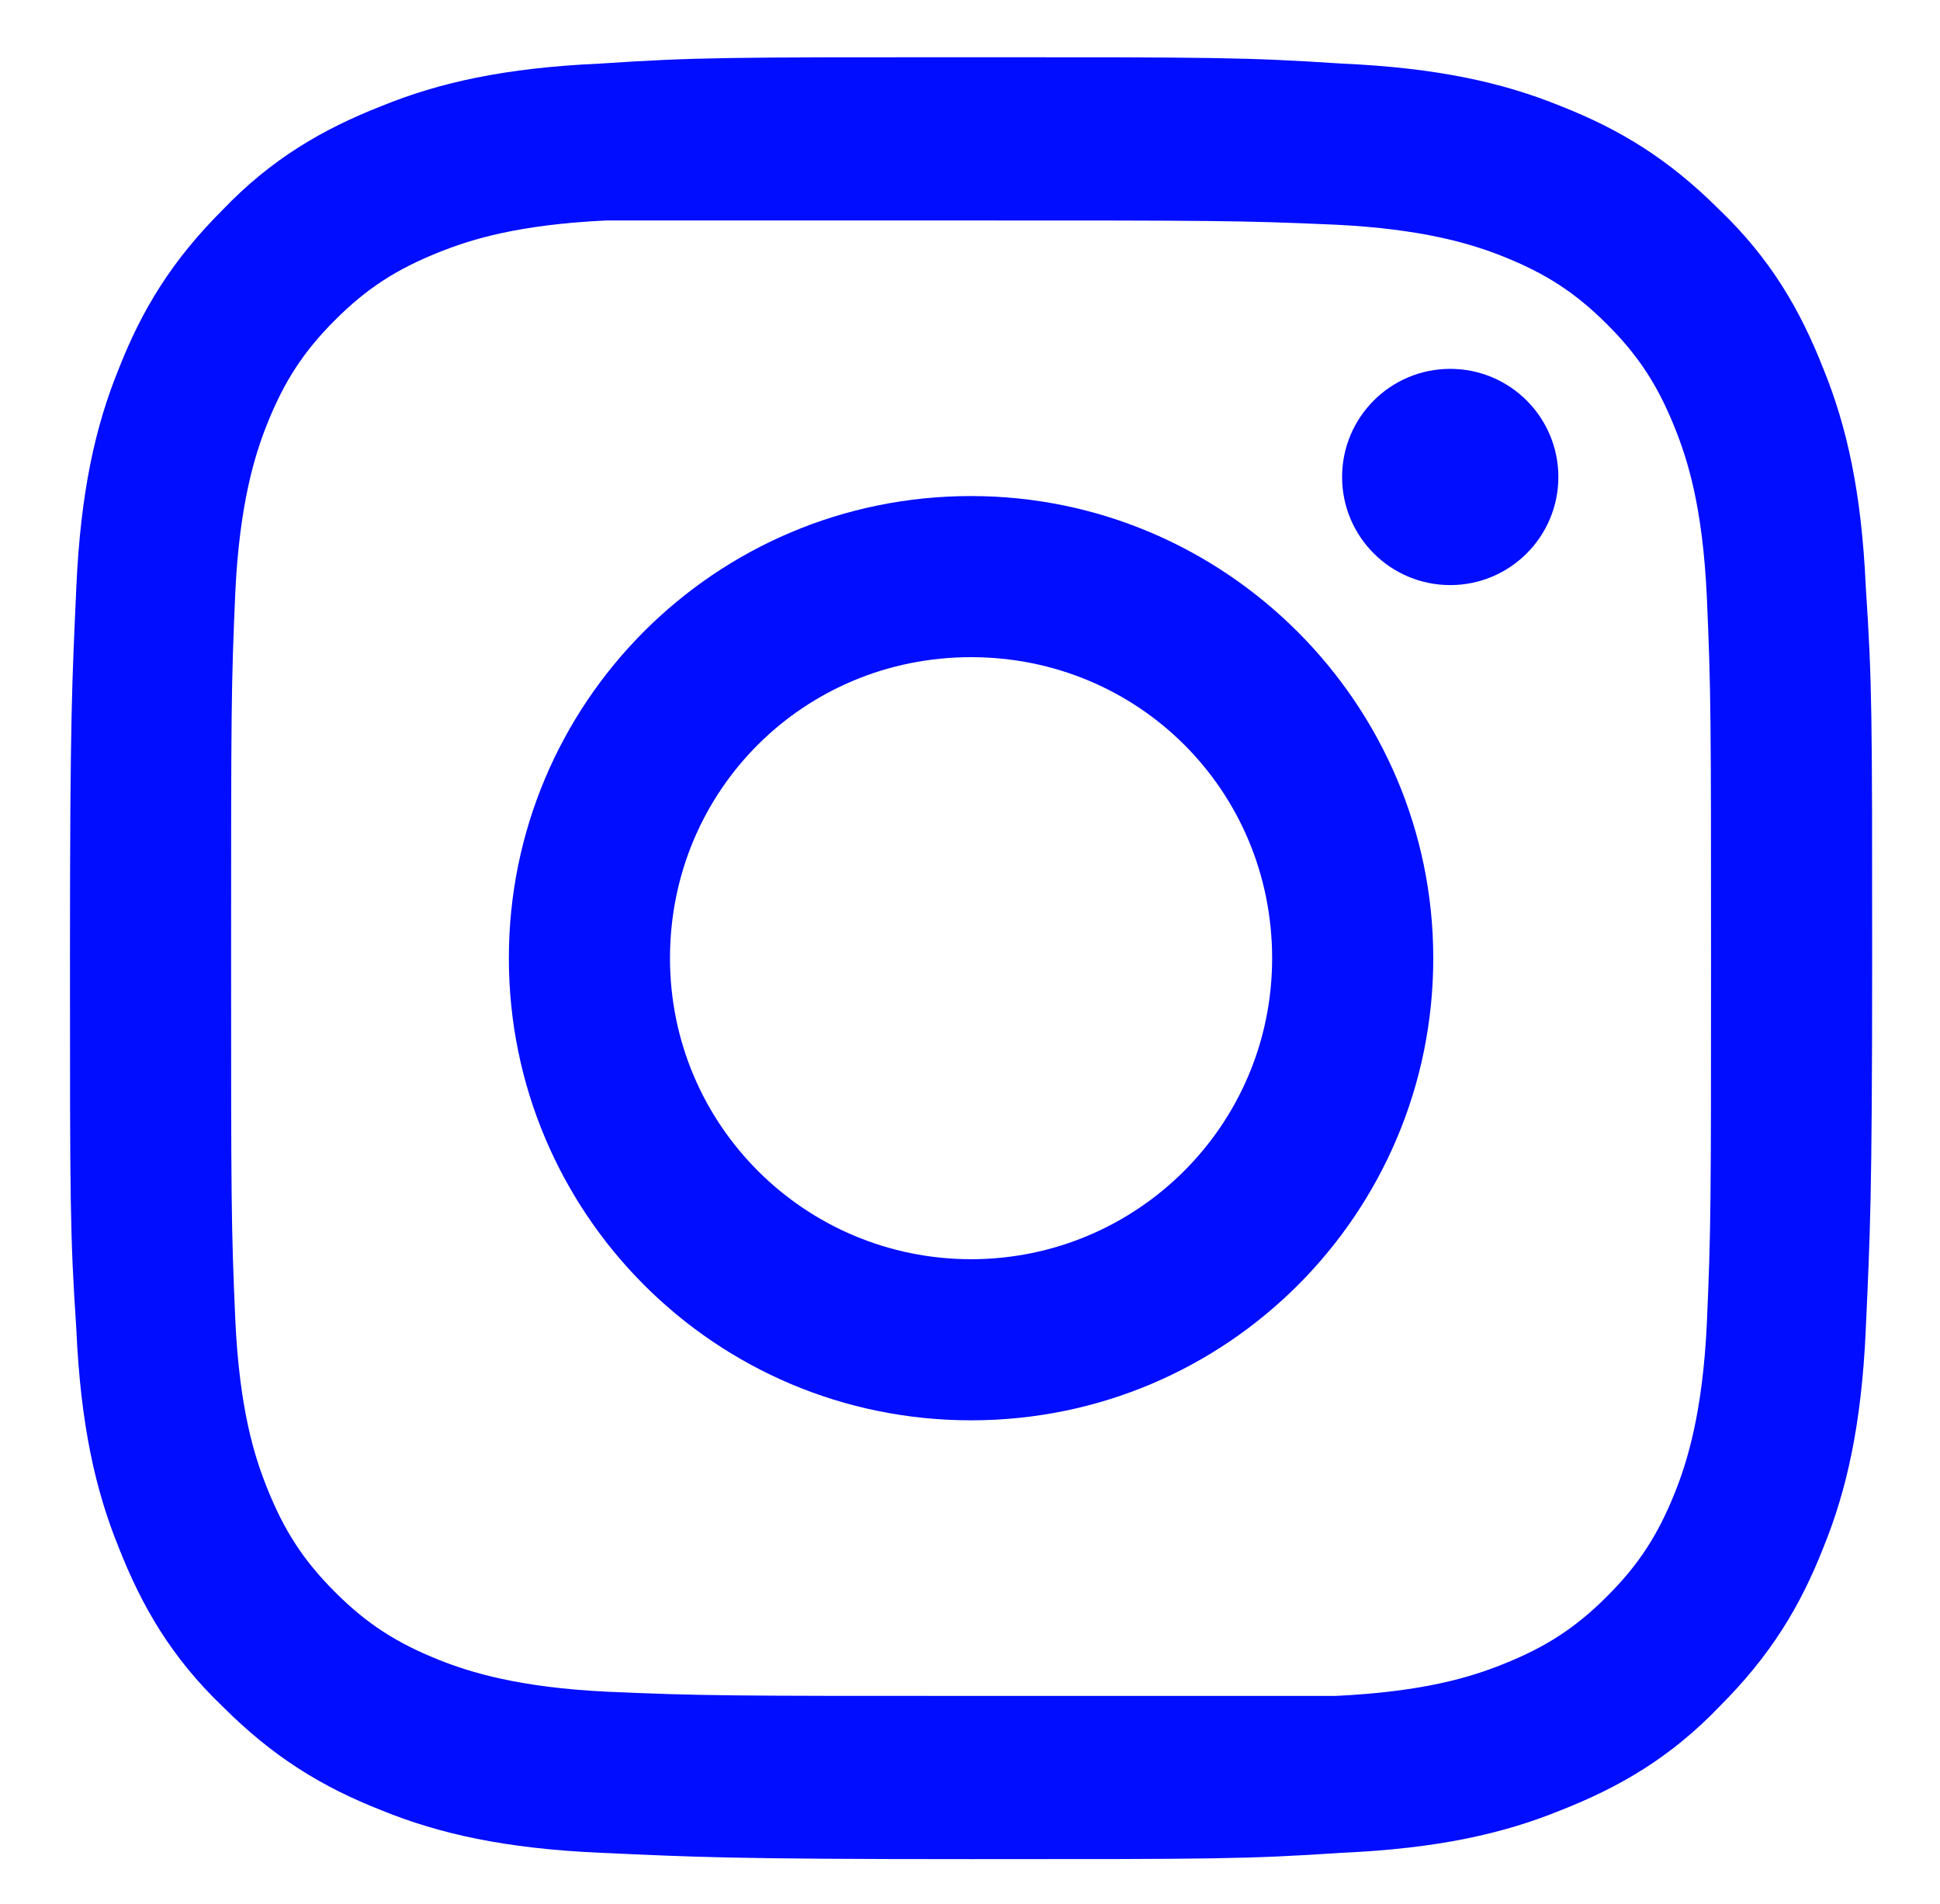
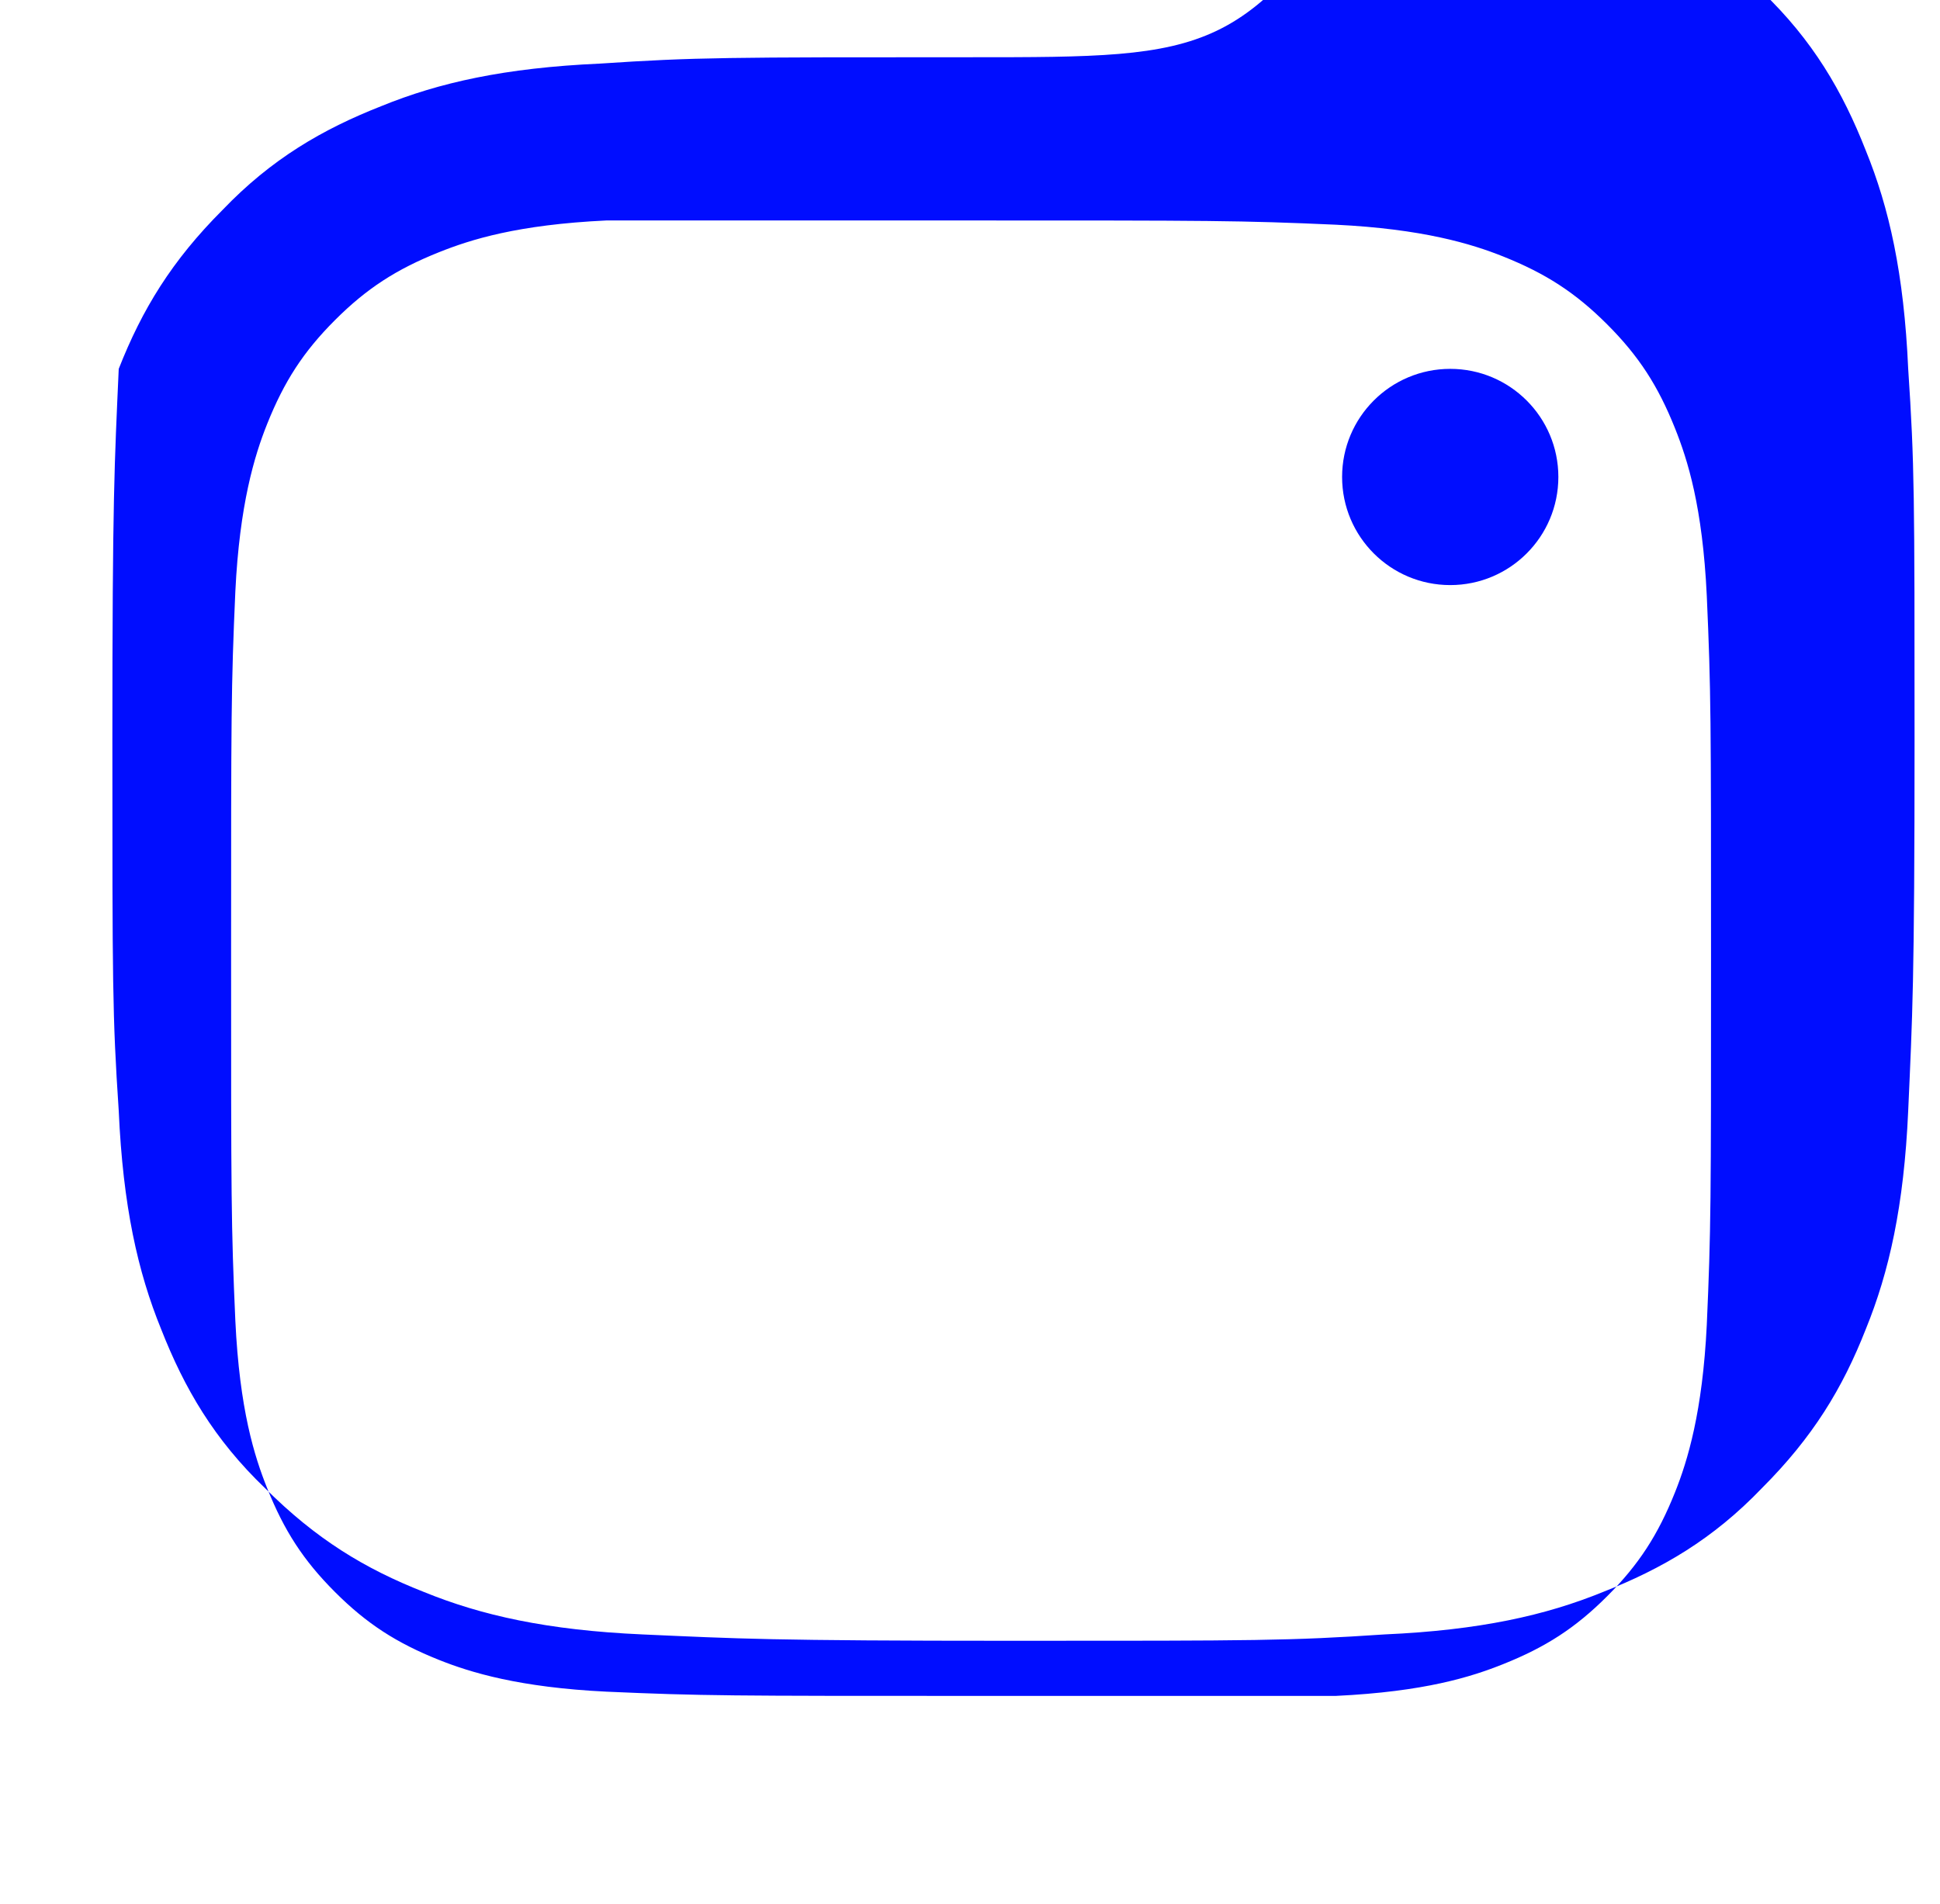
<svg xmlns="http://www.w3.org/2000/svg" version="1.1" id="Режим_изоляции" x="0px" y="0px" viewBox="0 0 91.5 89.8" style="enable-background:new 0 0 91.5 89.8;" xml:space="preserve">
  <style type="text/css">
	.st0{fill:#000DFF;}
</style>
  <g>
    <g>
-       <path class="st0" d="M45.8,10.4c11.3,0,12.7,0,17.2,0.2c4.1,0.2,6.4,0.9,7.9,1.5c2,0.8,3.4,1.7,4.9,3.2c1.5,1.5,2.4,2.9,3.2,4.9    c0.6,1.5,1.3,3.7,1.5,7.9c0.2,4.5,0.2,5.8,0.2,17.2s0,12.7-0.2,17.2c-0.2,4.1-0.9,6.4-1.5,7.9c-0.8,2-1.7,3.4-3.2,4.9    c-1.5,1.5-2.9,2.4-4.9,3.2c-1.5,0.6-3.7,1.3-7.9,1.5C58.4,80,57.1,80,45.8,80c-11.3,0-12.7,0-17.2-0.2c-4.1-0.2-6.4-0.9-7.9-1.5    c-2-0.8-3.4-1.7-4.9-3.2c-1.5-1.5-2.4-2.9-3.2-4.9c-0.6-1.5-1.3-3.7-1.5-7.9c-0.2-4.5-0.2-5.8-0.2-17.2s0-12.7,0.2-17.2    c0.2-4.1,0.9-6.4,1.5-7.9c0.8-2,1.7-3.4,3.2-4.9c1.5-1.5,2.9-2.4,4.9-3.2c1.5-0.6,3.7-1.3,7.9-1.5C33.1,10.4,34.4,10.4,45.8,10.4     M45.8,2.7c-11.5,0-13,0-17.5,0.3c-4.5,0.2-7.6,0.9-10.3,2c-2.8,1.1-5.2,2.5-7.5,4.9c-2.4,2.4-3.8,4.7-4.9,7.5    c-1.1,2.7-1.8,5.8-2,10.3c-0.2,4.5-0.3,6-0.3,17.5c0,11.5,0,13,0.3,17.5c0.2,4.5,0.9,7.6,2,10.3c1.1,2.8,2.5,5.2,4.9,7.5    c2.4,2.4,4.7,3.8,7.5,4.9c2.7,1.1,5.8,1.8,10.3,2c4.5,0.2,6,0.3,17.5,0.3c11.5,0,13,0,17.5-0.3c4.5-0.2,7.6-0.9,10.3-2    c2.8-1.1,5.2-2.5,7.5-4.9c2.4-2.4,3.8-4.7,4.9-7.5c1.1-2.7,1.8-5.8,2-10.3c0.2-4.5,0.3-6,0.3-17.5s0-13-0.3-17.5    c-0.2-4.5-0.9-7.6-2-10.3c-1.1-2.8-2.5-5.2-4.9-7.5c-2.4-2.4-4.7-3.8-7.5-4.9c-2.7-1.1-5.8-1.8-10.3-2C58.7,2.7,57.3,2.7,45.8,2.7    L45.8,2.7z" />
-       <path class="st0" d="M45.8,23.4c-12.1,0-21.8,9.8-21.8,21.8S33.7,67,45.8,67c12.1,0,21.8-9.8,21.8-21.8S57.8,23.4,45.8,23.4z     M45.8,59.4c-7.8,0-14.2-6.3-14.2-14.2S37.9,31,45.8,31s14.2,6.3,14.2,14.2S53.6,59.4,45.8,59.4z" />
+       <path class="st0" d="M45.8,10.4c11.3,0,12.7,0,17.2,0.2c4.1,0.2,6.4,0.9,7.9,1.5c2,0.8,3.4,1.7,4.9,3.2c1.5,1.5,2.4,2.9,3.2,4.9    c0.6,1.5,1.3,3.7,1.5,7.9c0.2,4.5,0.2,5.8,0.2,17.2s0,12.7-0.2,17.2c-0.2,4.1-0.9,6.4-1.5,7.9c-0.8,2-1.7,3.4-3.2,4.9    c-1.5,1.5-2.9,2.4-4.9,3.2c-1.5,0.6-3.7,1.3-7.9,1.5C58.4,80,57.1,80,45.8,80c-11.3,0-12.7,0-17.2-0.2c-4.1-0.2-6.4-0.9-7.9-1.5    c-2-0.8-3.4-1.7-4.9-3.2c-1.5-1.5-2.4-2.9-3.2-4.9c-0.6-1.5-1.3-3.7-1.5-7.9c-0.2-4.5-0.2-5.8-0.2-17.2s0-12.7,0.2-17.2    c0.2-4.1,0.9-6.4,1.5-7.9c0.8-2,1.7-3.4,3.2-4.9c1.5-1.5,2.9-2.4,4.9-3.2c1.5-0.6,3.7-1.3,7.9-1.5C33.1,10.4,34.4,10.4,45.8,10.4     M45.8,2.7c-11.5,0-13,0-17.5,0.3c-4.5,0.2-7.6,0.9-10.3,2c-2.8,1.1-5.2,2.5-7.5,4.9c-2.4,2.4-3.8,4.7-4.9,7.5    c-0.2,4.5-0.3,6-0.3,17.5c0,11.5,0,13,0.3,17.5c0.2,4.5,0.9,7.6,2,10.3c1.1,2.8,2.5,5.2,4.9,7.5    c2.4,2.4,4.7,3.8,7.5,4.9c2.7,1.1,5.8,1.8,10.3,2c4.5,0.2,6,0.3,17.5,0.3c11.5,0,13,0,17.5-0.3c4.5-0.2,7.6-0.9,10.3-2    c2.8-1.1,5.2-2.5,7.5-4.9c2.4-2.4,3.8-4.7,4.9-7.5c1.1-2.7,1.8-5.8,2-10.3c0.2-4.5,0.3-6,0.3-17.5s0-13-0.3-17.5    c-0.2-4.5-0.9-7.6-2-10.3c-1.1-2.8-2.5-5.2-4.9-7.5c-2.4-2.4-4.7-3.8-7.5-4.9c-2.7-1.1-5.8-1.8-10.3-2C58.7,2.7,57.3,2.7,45.8,2.7    L45.8,2.7z" />
      <circle class="st0" cx="68.4" cy="22.5" r="5.1" />
    </g>
  </g>
</svg>